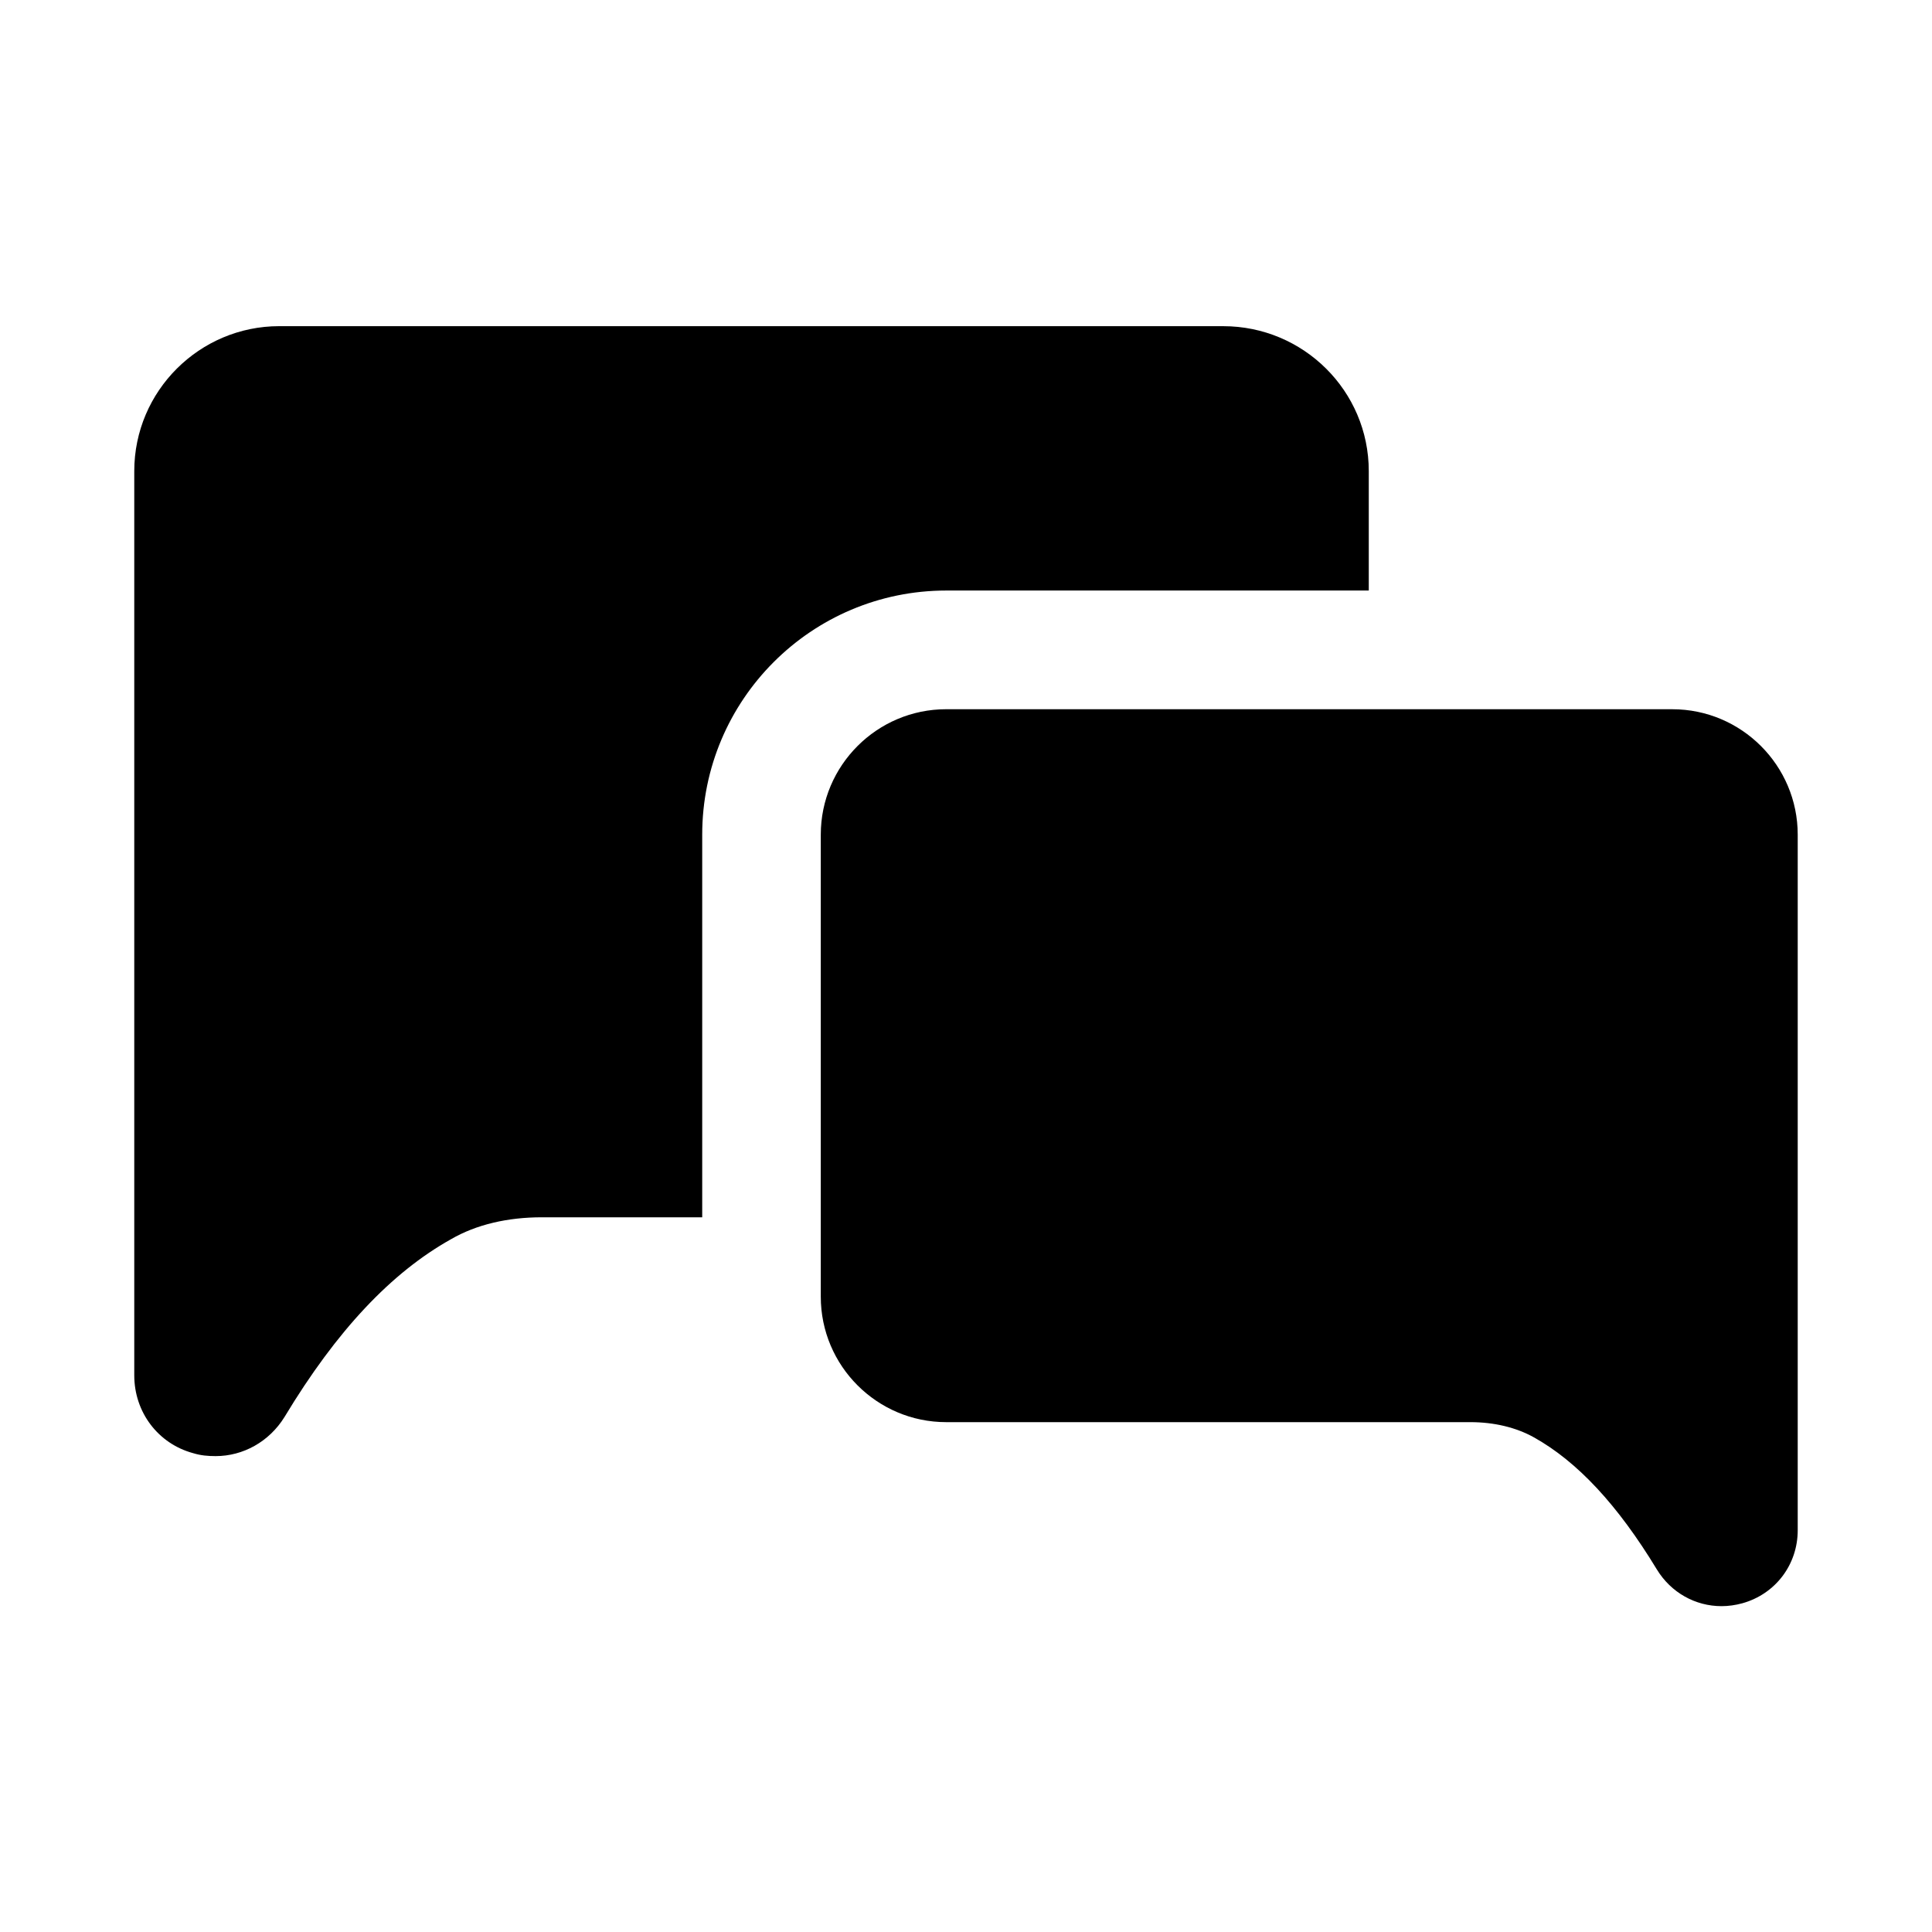
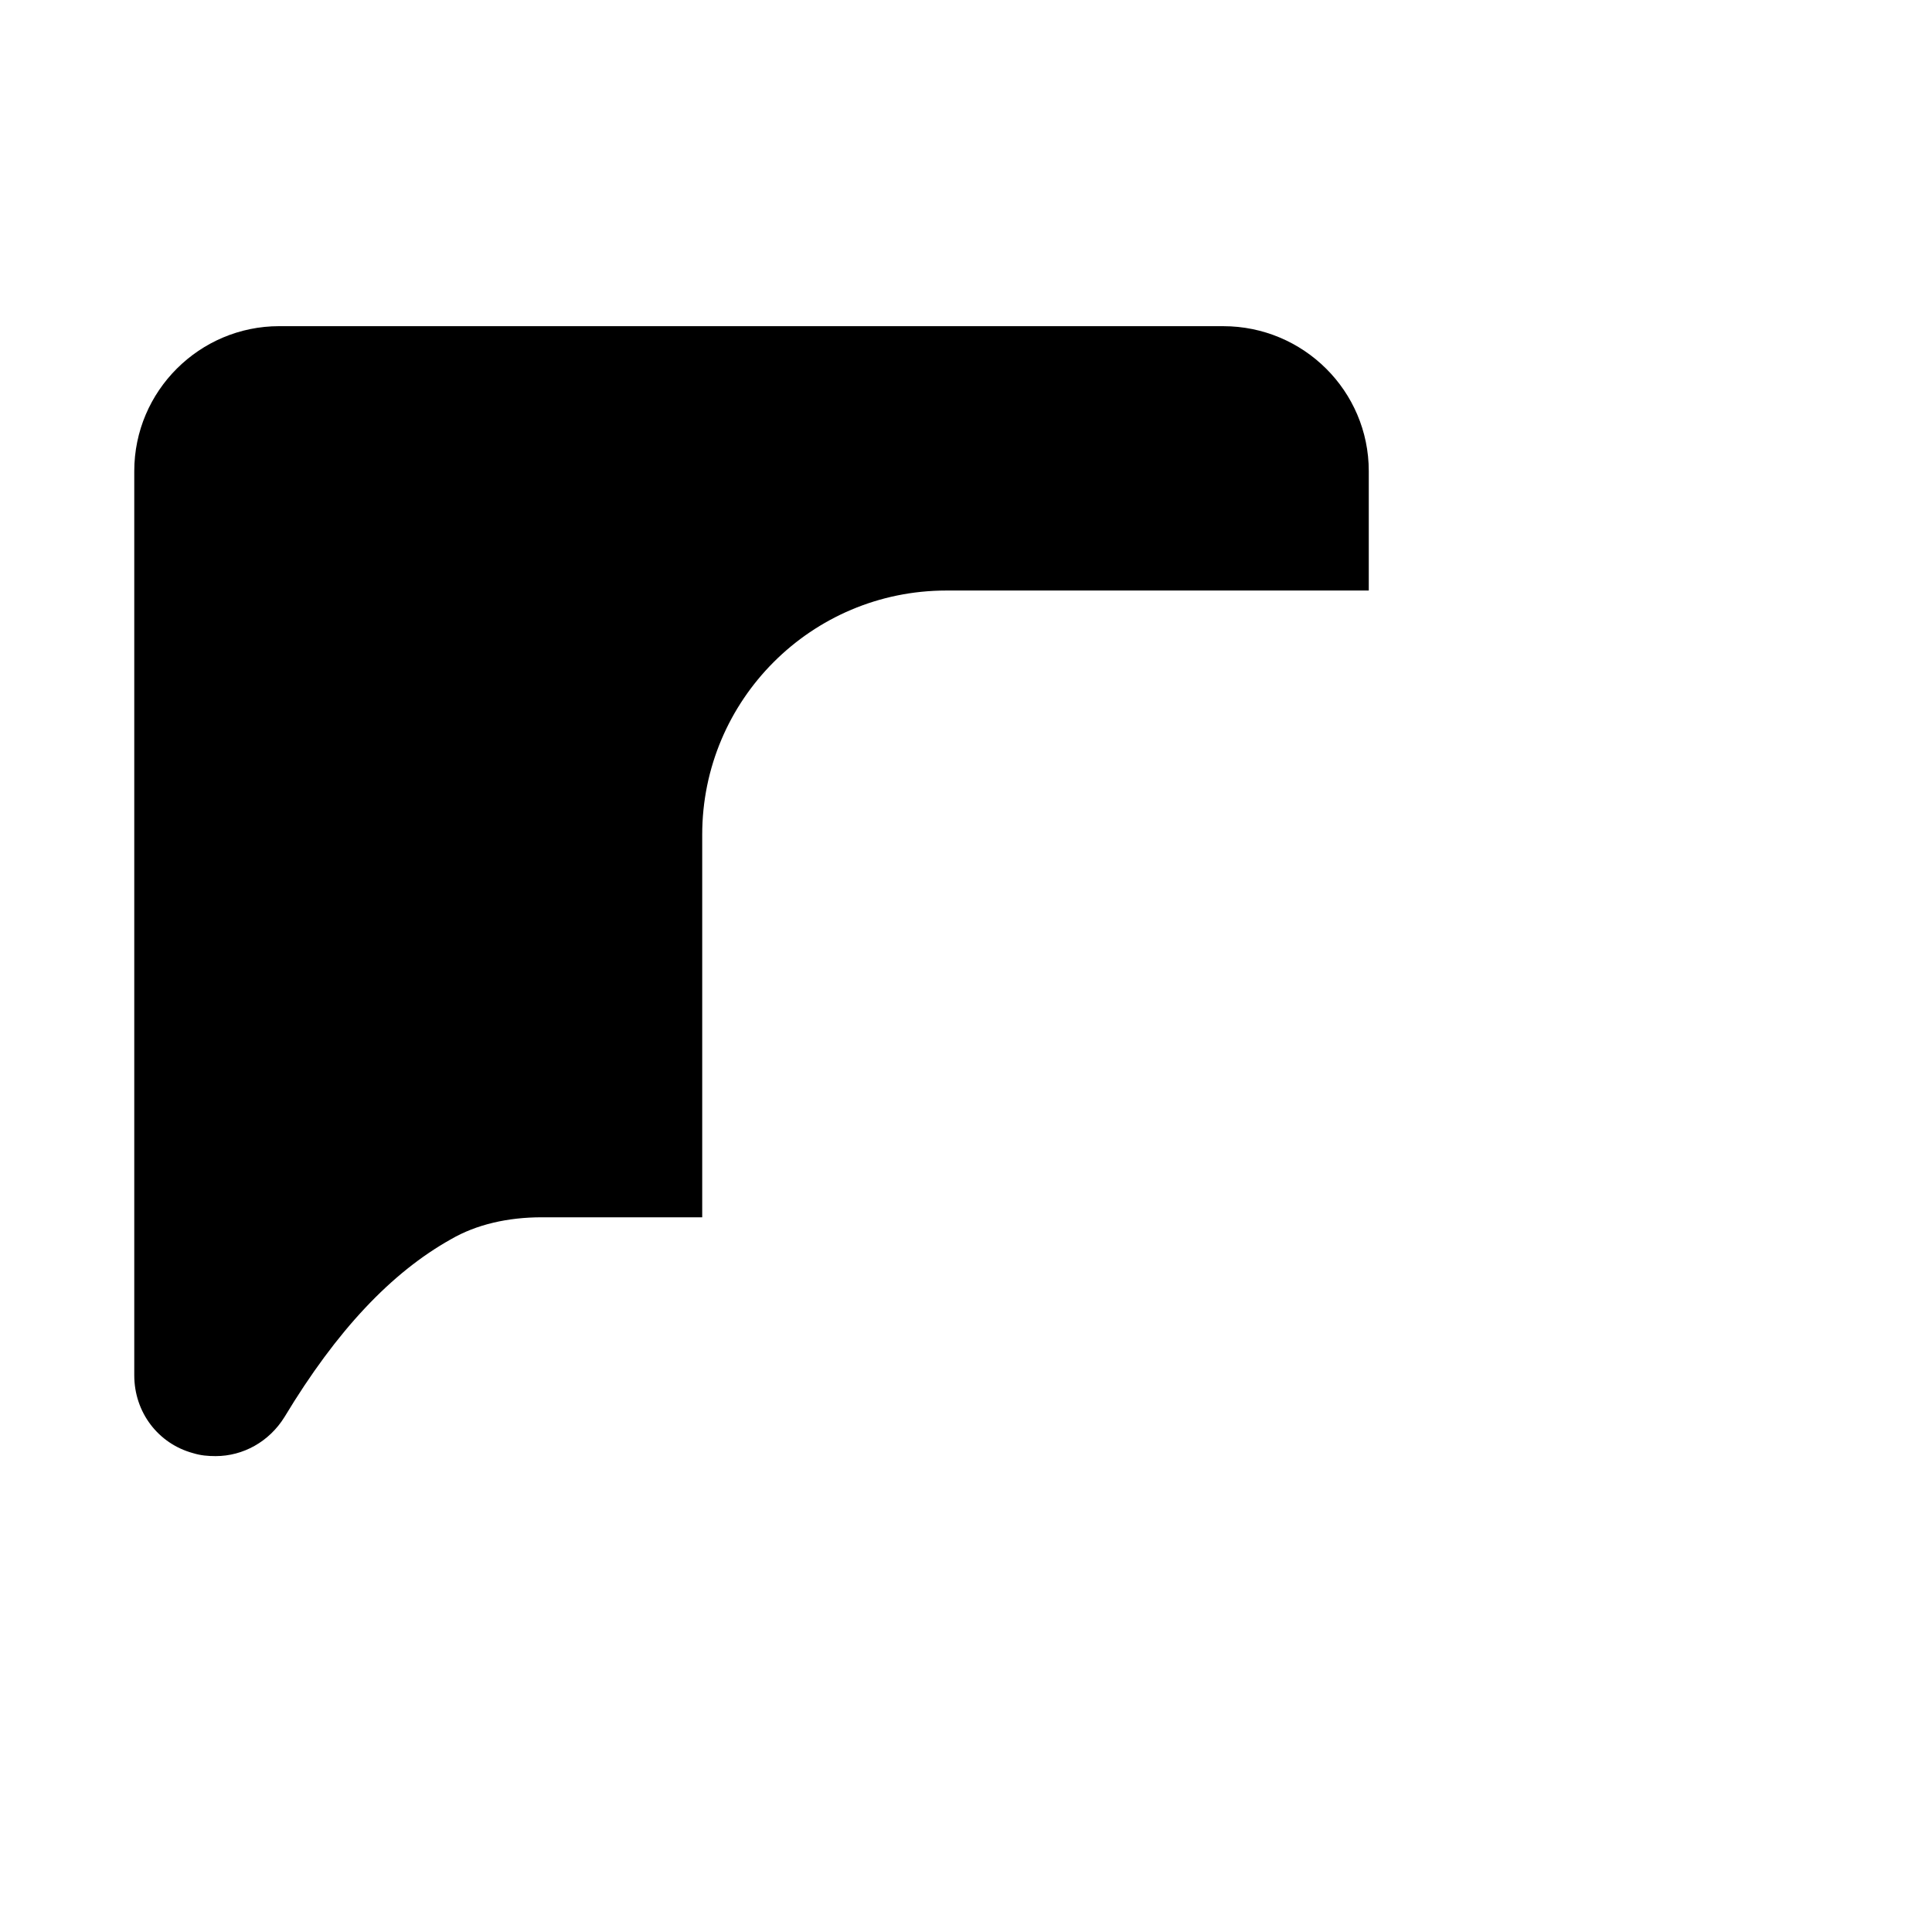
<svg xmlns="http://www.w3.org/2000/svg" fill="#000000" width="800px" height="800px" version="1.1" viewBox="144 144 512 512">
  <g>
    <path d="m506.74 300.5v-31.645c0-21.254-17.32-38.414-38.574-38.414l-250.17-0.004c-21.098 0-38.414 17.164-38.414 38.418v239.62c0 9.762 6.297 18.105 15.586 20.625 2.047 0.629 3.938 0.785 5.984 0.785 7.242 0 14.172-3.777 18.262-10.391 13.855-22.984 28.34-38.258 44.082-47.074 6.769-3.938 15.113-5.824 24.09-5.824h42.508v-101.39c0-35.738 28.969-64.707 64.707-64.707z" />
-     <path d="m587.18 331.95h-192.43c-18.328 0-33.234 14.914-33.234 33.242v122.45c0 18.328 14.906 33.242 33.234 33.242h138.9c6.305 0 12.133 1.398 16.844 4.027 11.539 6.441 22.195 17.898 32.57 34.977 3.766 6.195 10.246 9.762 17.16 9.762 1.828 0 3.691-0.262 5.535-0.77 8.77-2.457 14.656-10.238 14.656-19.355v-184.33c0-18.324-14.914-33.238-33.238-33.238z" />
  </g>
</svg>